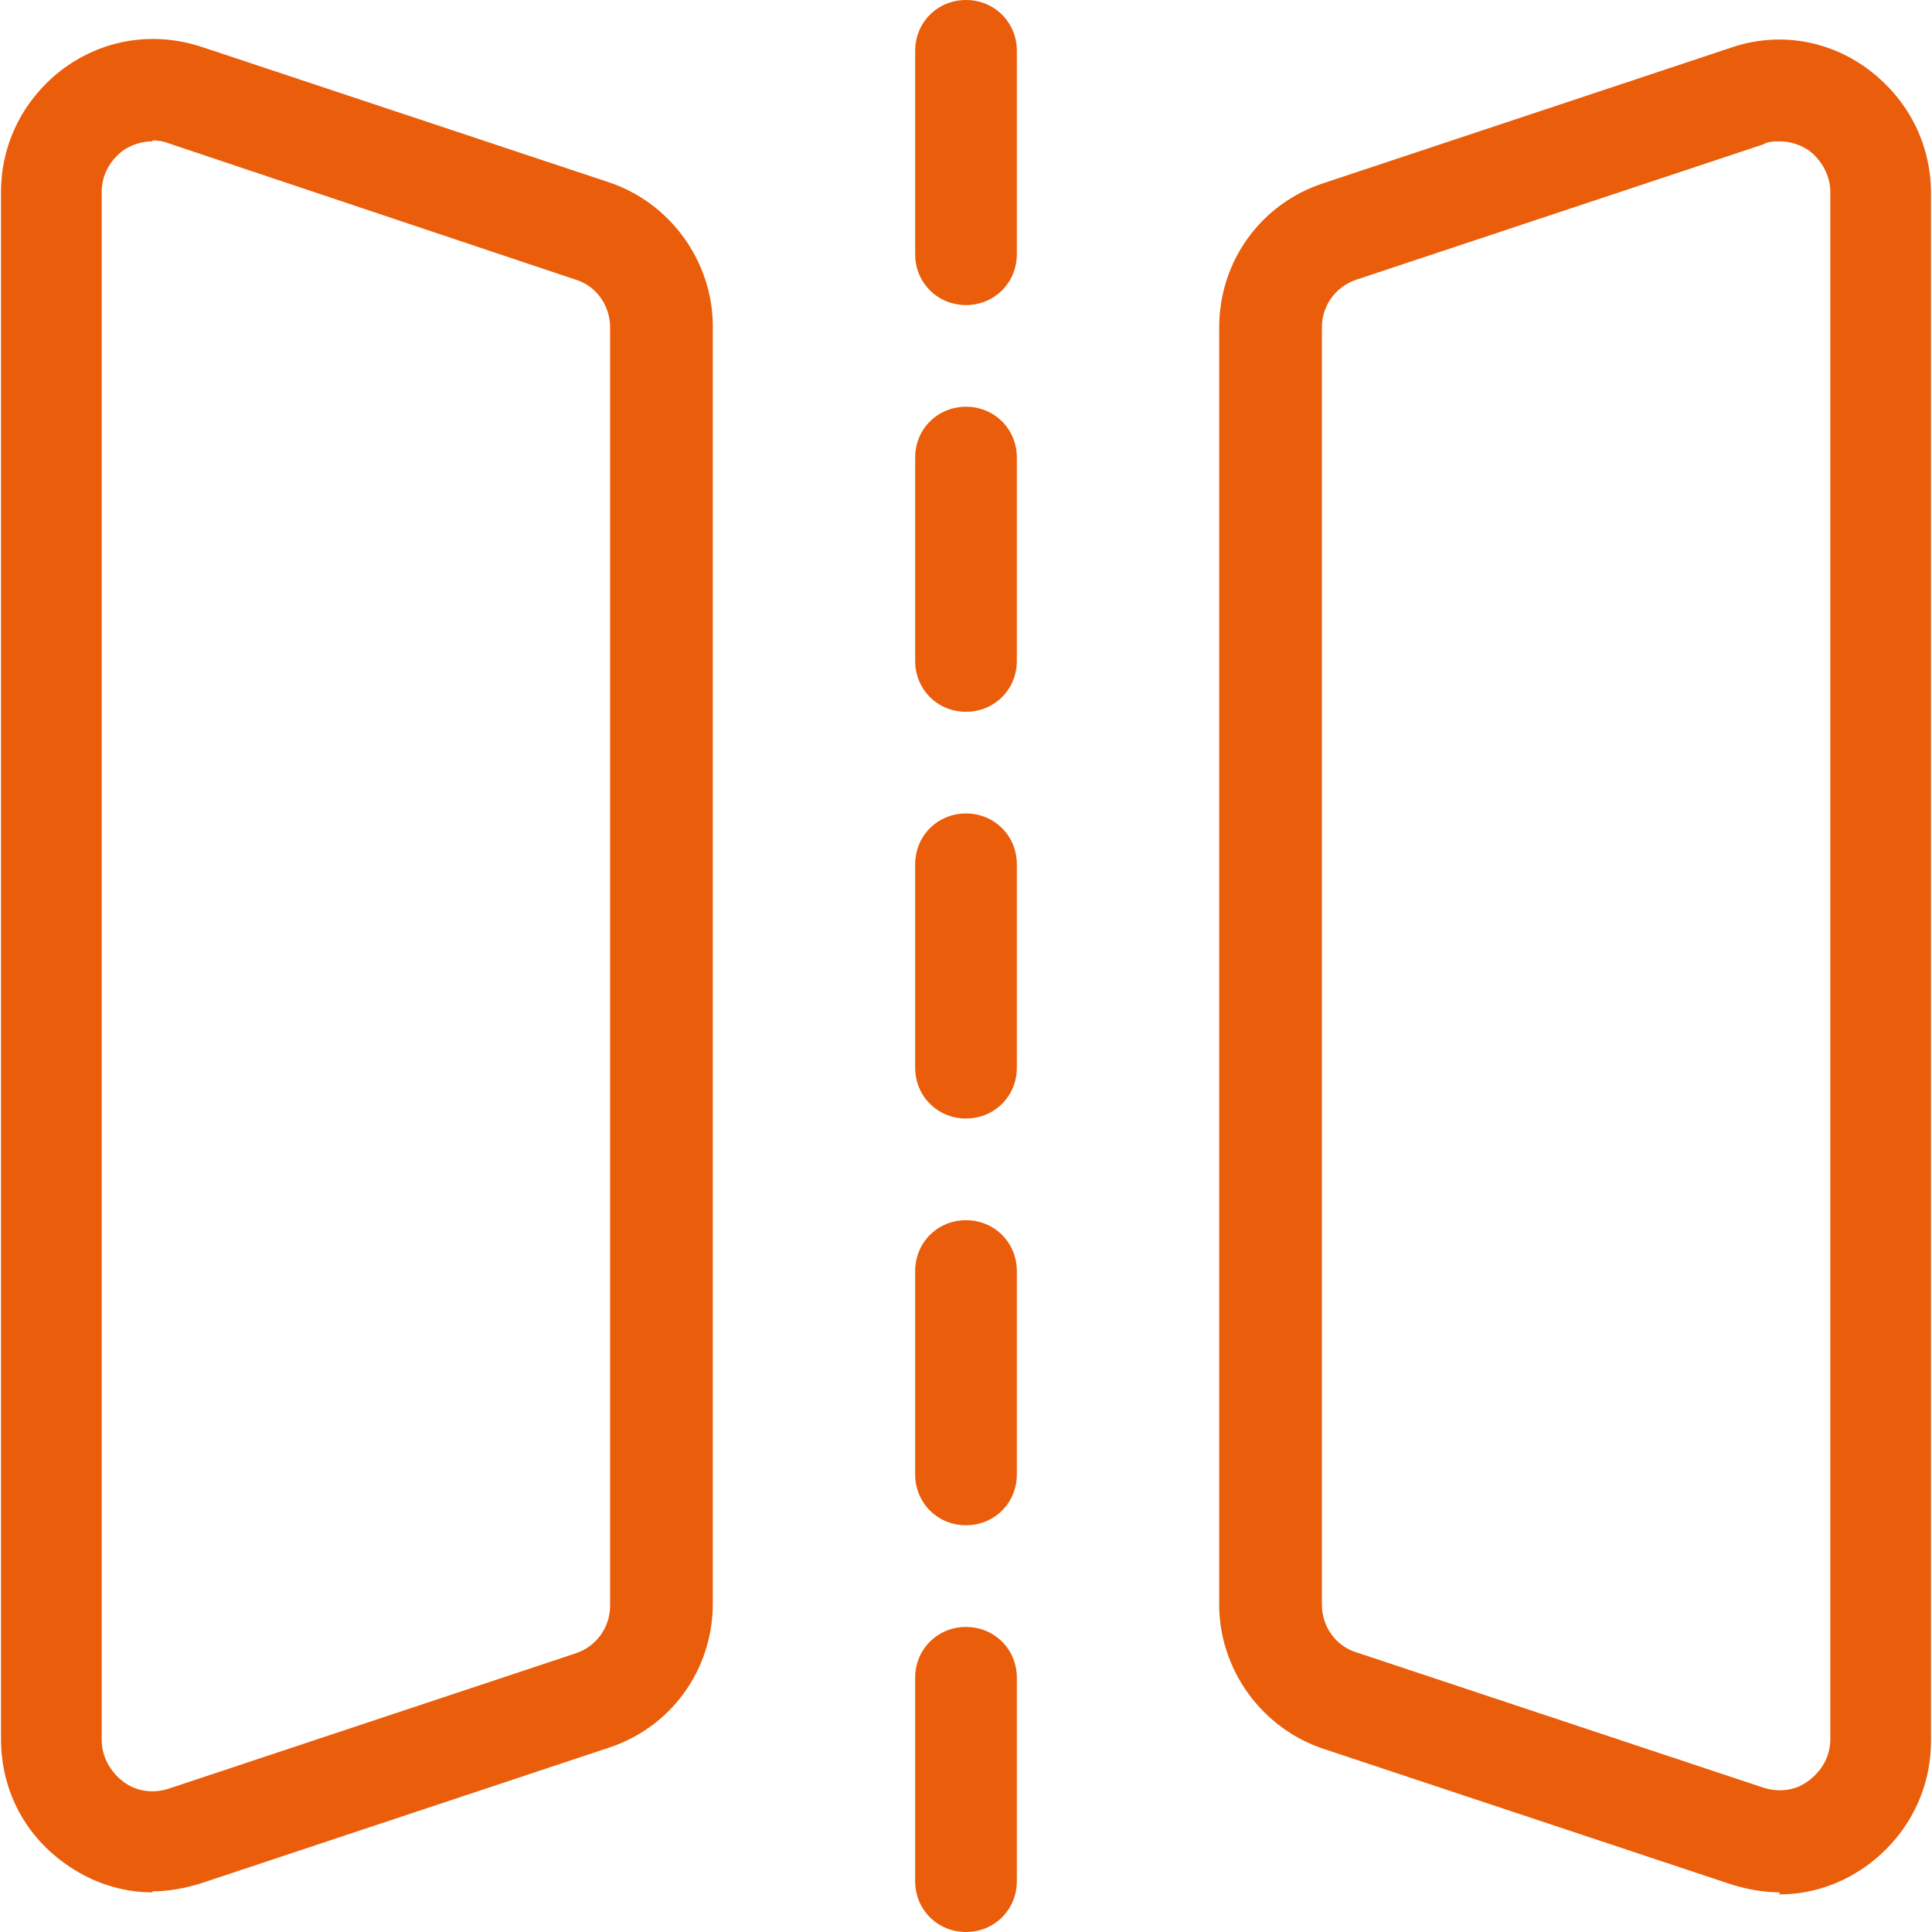
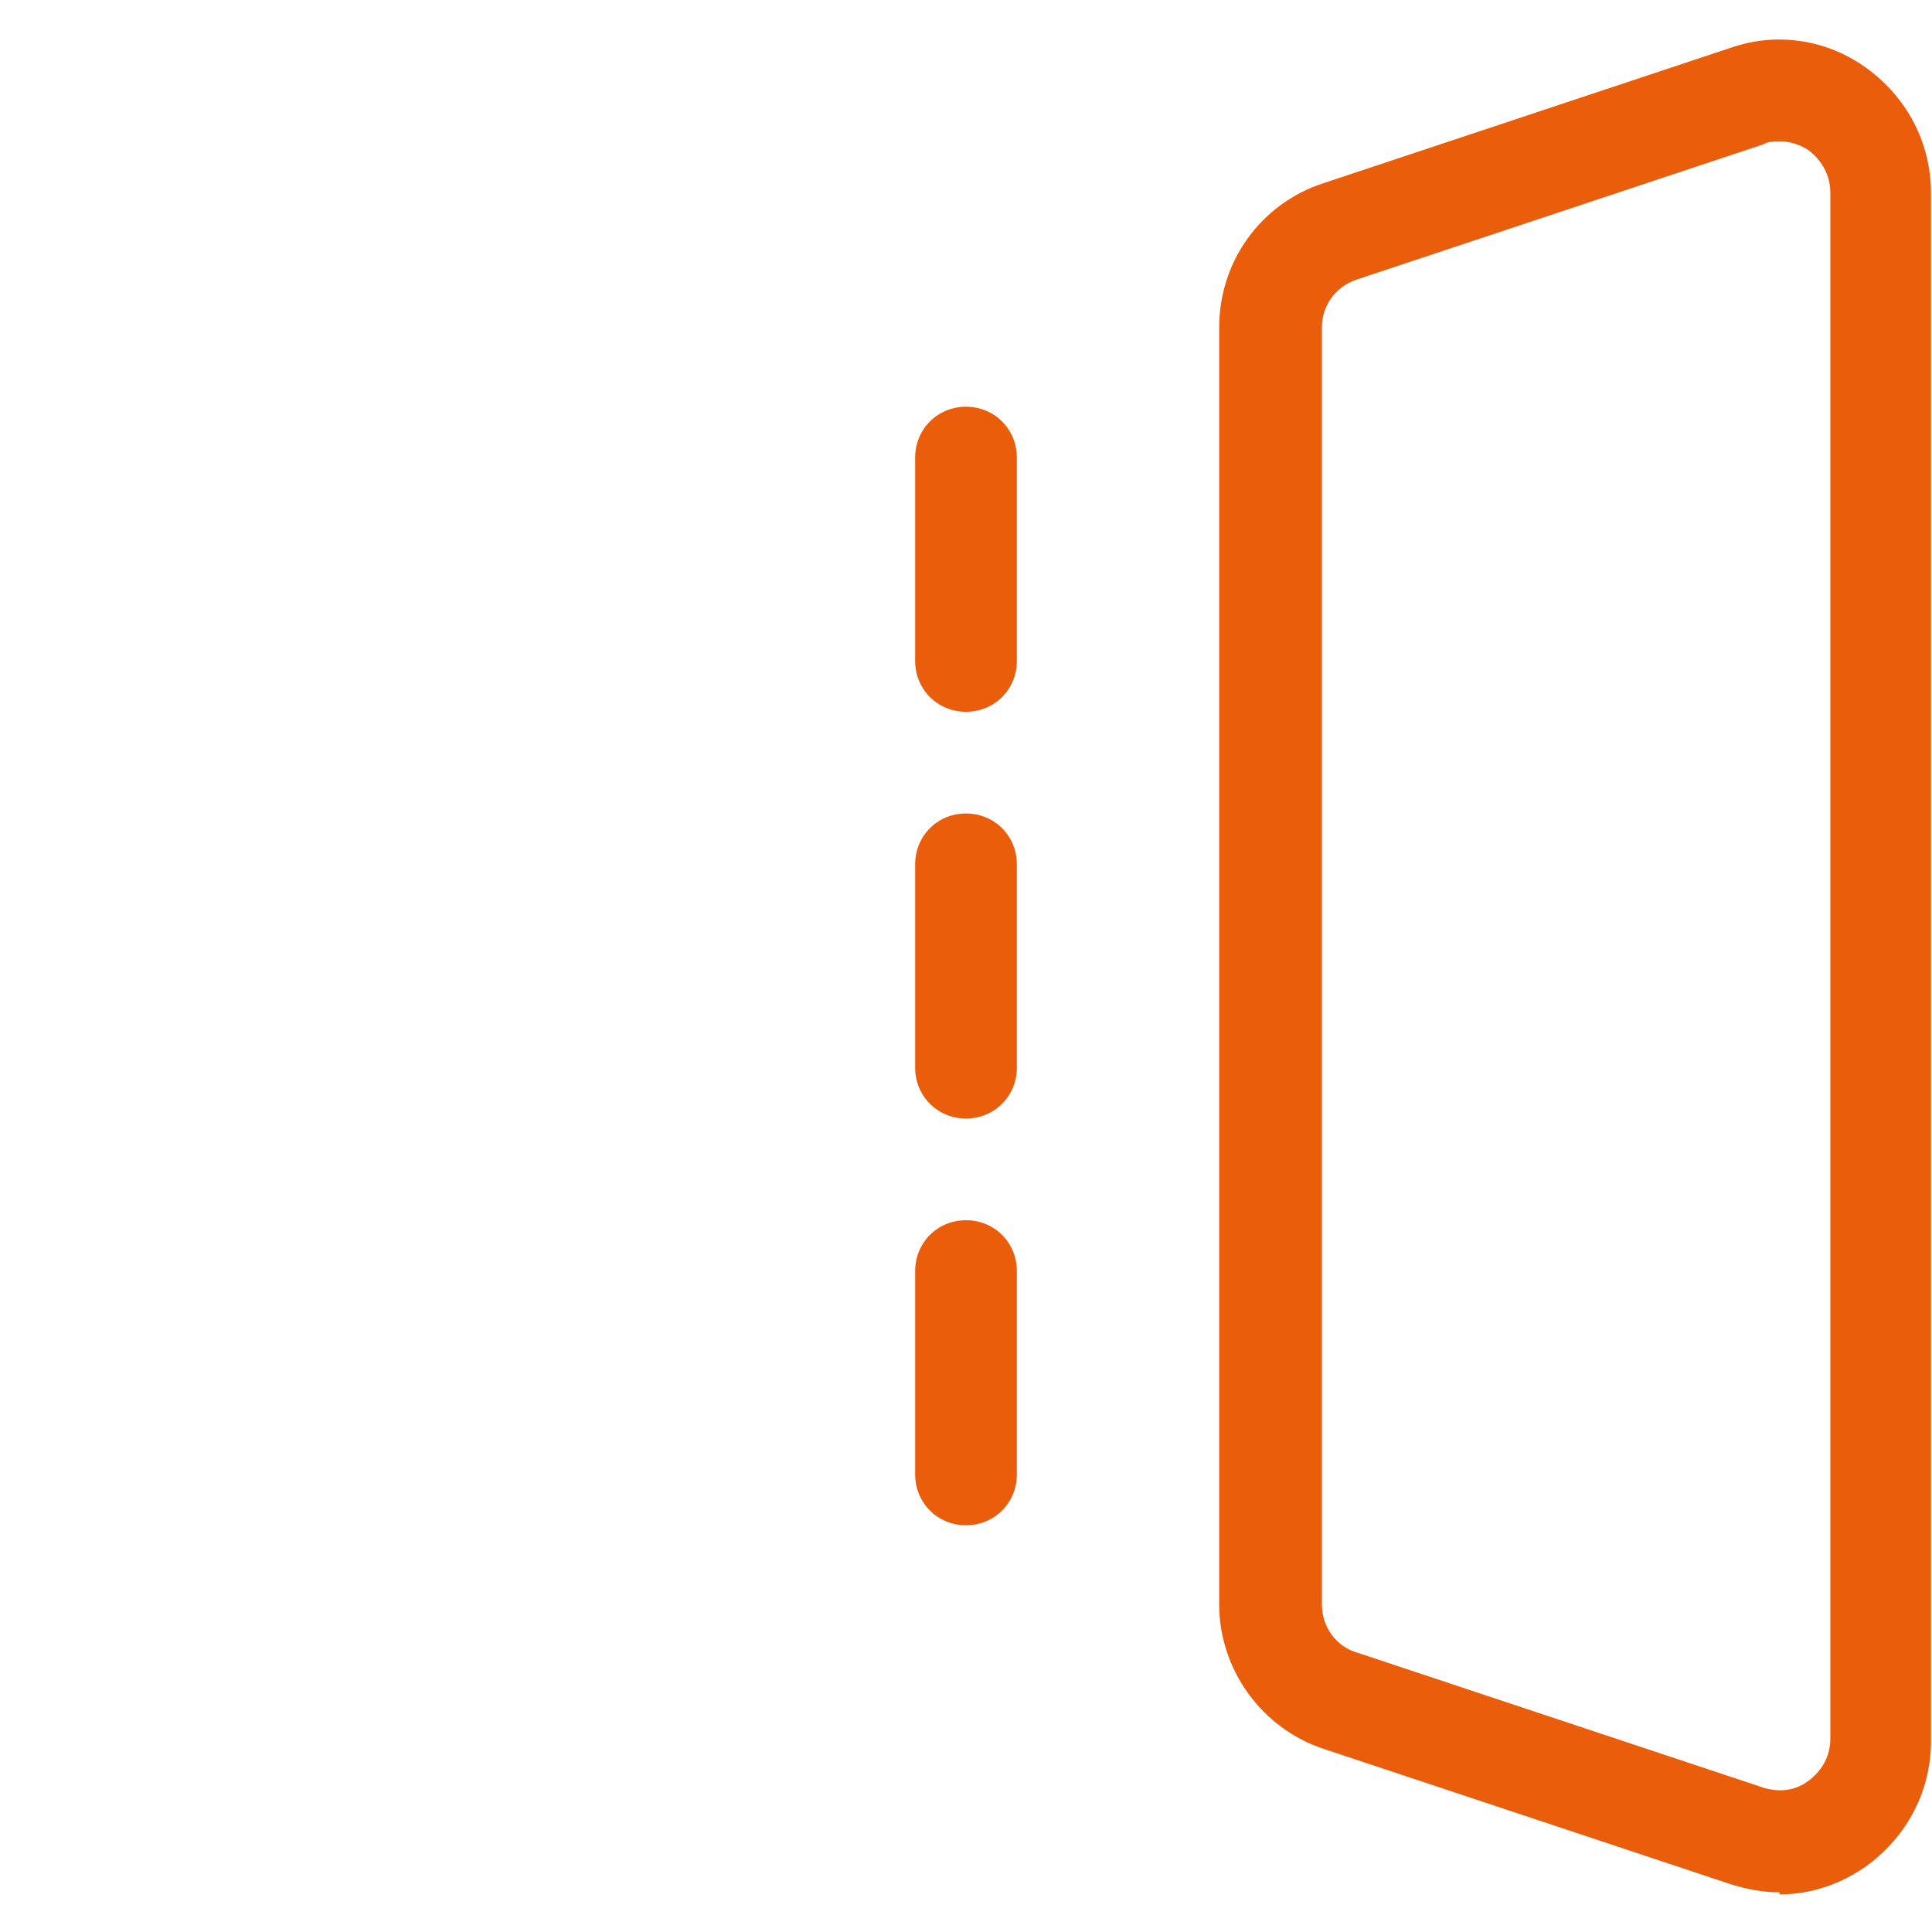
<svg xmlns="http://www.w3.org/2000/svg" id="Layer_2" data-name="Layer 2" viewBox="0 0 19 19">
  <defs>
    <style> .cls-1 { fill: #ea5d0b; } </style>
  </defs>
  <g id="Layer_1-2" data-name="Layer 1">
    <g>
      <g>
-         <path class="cls-1" d="M9.5,19c-.28,0-.5-.22-.5-.5v-2c0-.28.22-.5.5-.5s.5.22.5.5v2c0,.28-.22.5-.5.5Z" />
        <path class="cls-1" d="M9.5,15c-.28,0-.5-.22-.5-.5v-2c0-.28.22-.5.5-.5s.5.22.5.5v2c0,.28-.22.5-.5.5Z" />
        <path class="cls-1" d="M9.5,11c-.28,0-.5-.22-.5-.5v-2c0-.28.22-.5.5-.5s.5.22.5.5v2c0,.28-.22.5-.5.5Z" />
        <path class="cls-1" d="M9.5,7c-.28,0-.5-.22-.5-.5v-2c0-.28.22-.5.5-.5s.5.22.5.5v2c0,.28-.22.5-.5.5Z" />
-         <path class="cls-1" d="M9.5,3c-.28,0-.5-.22-.5-.5V.5c0-.28.22-.5.5-.5s.5.22.5.5v2c0,.28-.22.5-.5.5Z" />
      </g>
-       <path class="cls-1" d="M1.5,18.61c-.31,0-.61-.1-.87-.29-.4-.29-.62-.73-.62-1.22V1.89c0-.49.23-.93.62-1.22.4-.29.89-.36,1.35-.21l4,1.33c.61.2,1.03.78,1.03,1.42v12.56c0,.65-.41,1.22-1.03,1.42l-4,1.33c-.16.05-.32.08-.48.08ZM1.5,1.39c-.1,0-.2.03-.29.09-.13.1-.21.24-.21.41v15.22c0,.16.08.31.21.41s.3.12.45.07l4-1.33h0c.21-.07.34-.26.34-.47V3.22c0-.22-.14-.41-.34-.47L1.66,1.41c-.05-.02-.11-.03-.16-.03Z" />
      <path class="cls-1" d="M17.5,18.61c-.16,0-.32-.03-.48-.08l-4-1.33c-.61-.2-1.03-.78-1.03-1.42V3.22c0-.65.41-1.22,1.03-1.42l4-1.33c.46-.16.96-.08,1.35.21s.62.73.62,1.22v15.22c0,.49-.23.93-.62,1.22-.26.19-.56.29-.87.29ZM17.5,1.39c-.05,0-.11,0-.16.03l-4,1.33c-.21.07-.34.26-.34.47v12.56c0,.22.14.41.34.47h0l4,1.33c.16.05.32.03.45-.07.13-.1.21-.24.21-.41V1.89c0-.16-.08-.31-.21-.41-.09-.06-.19-.09-.29-.09Z" />
    </g>
  </g>
</svg>